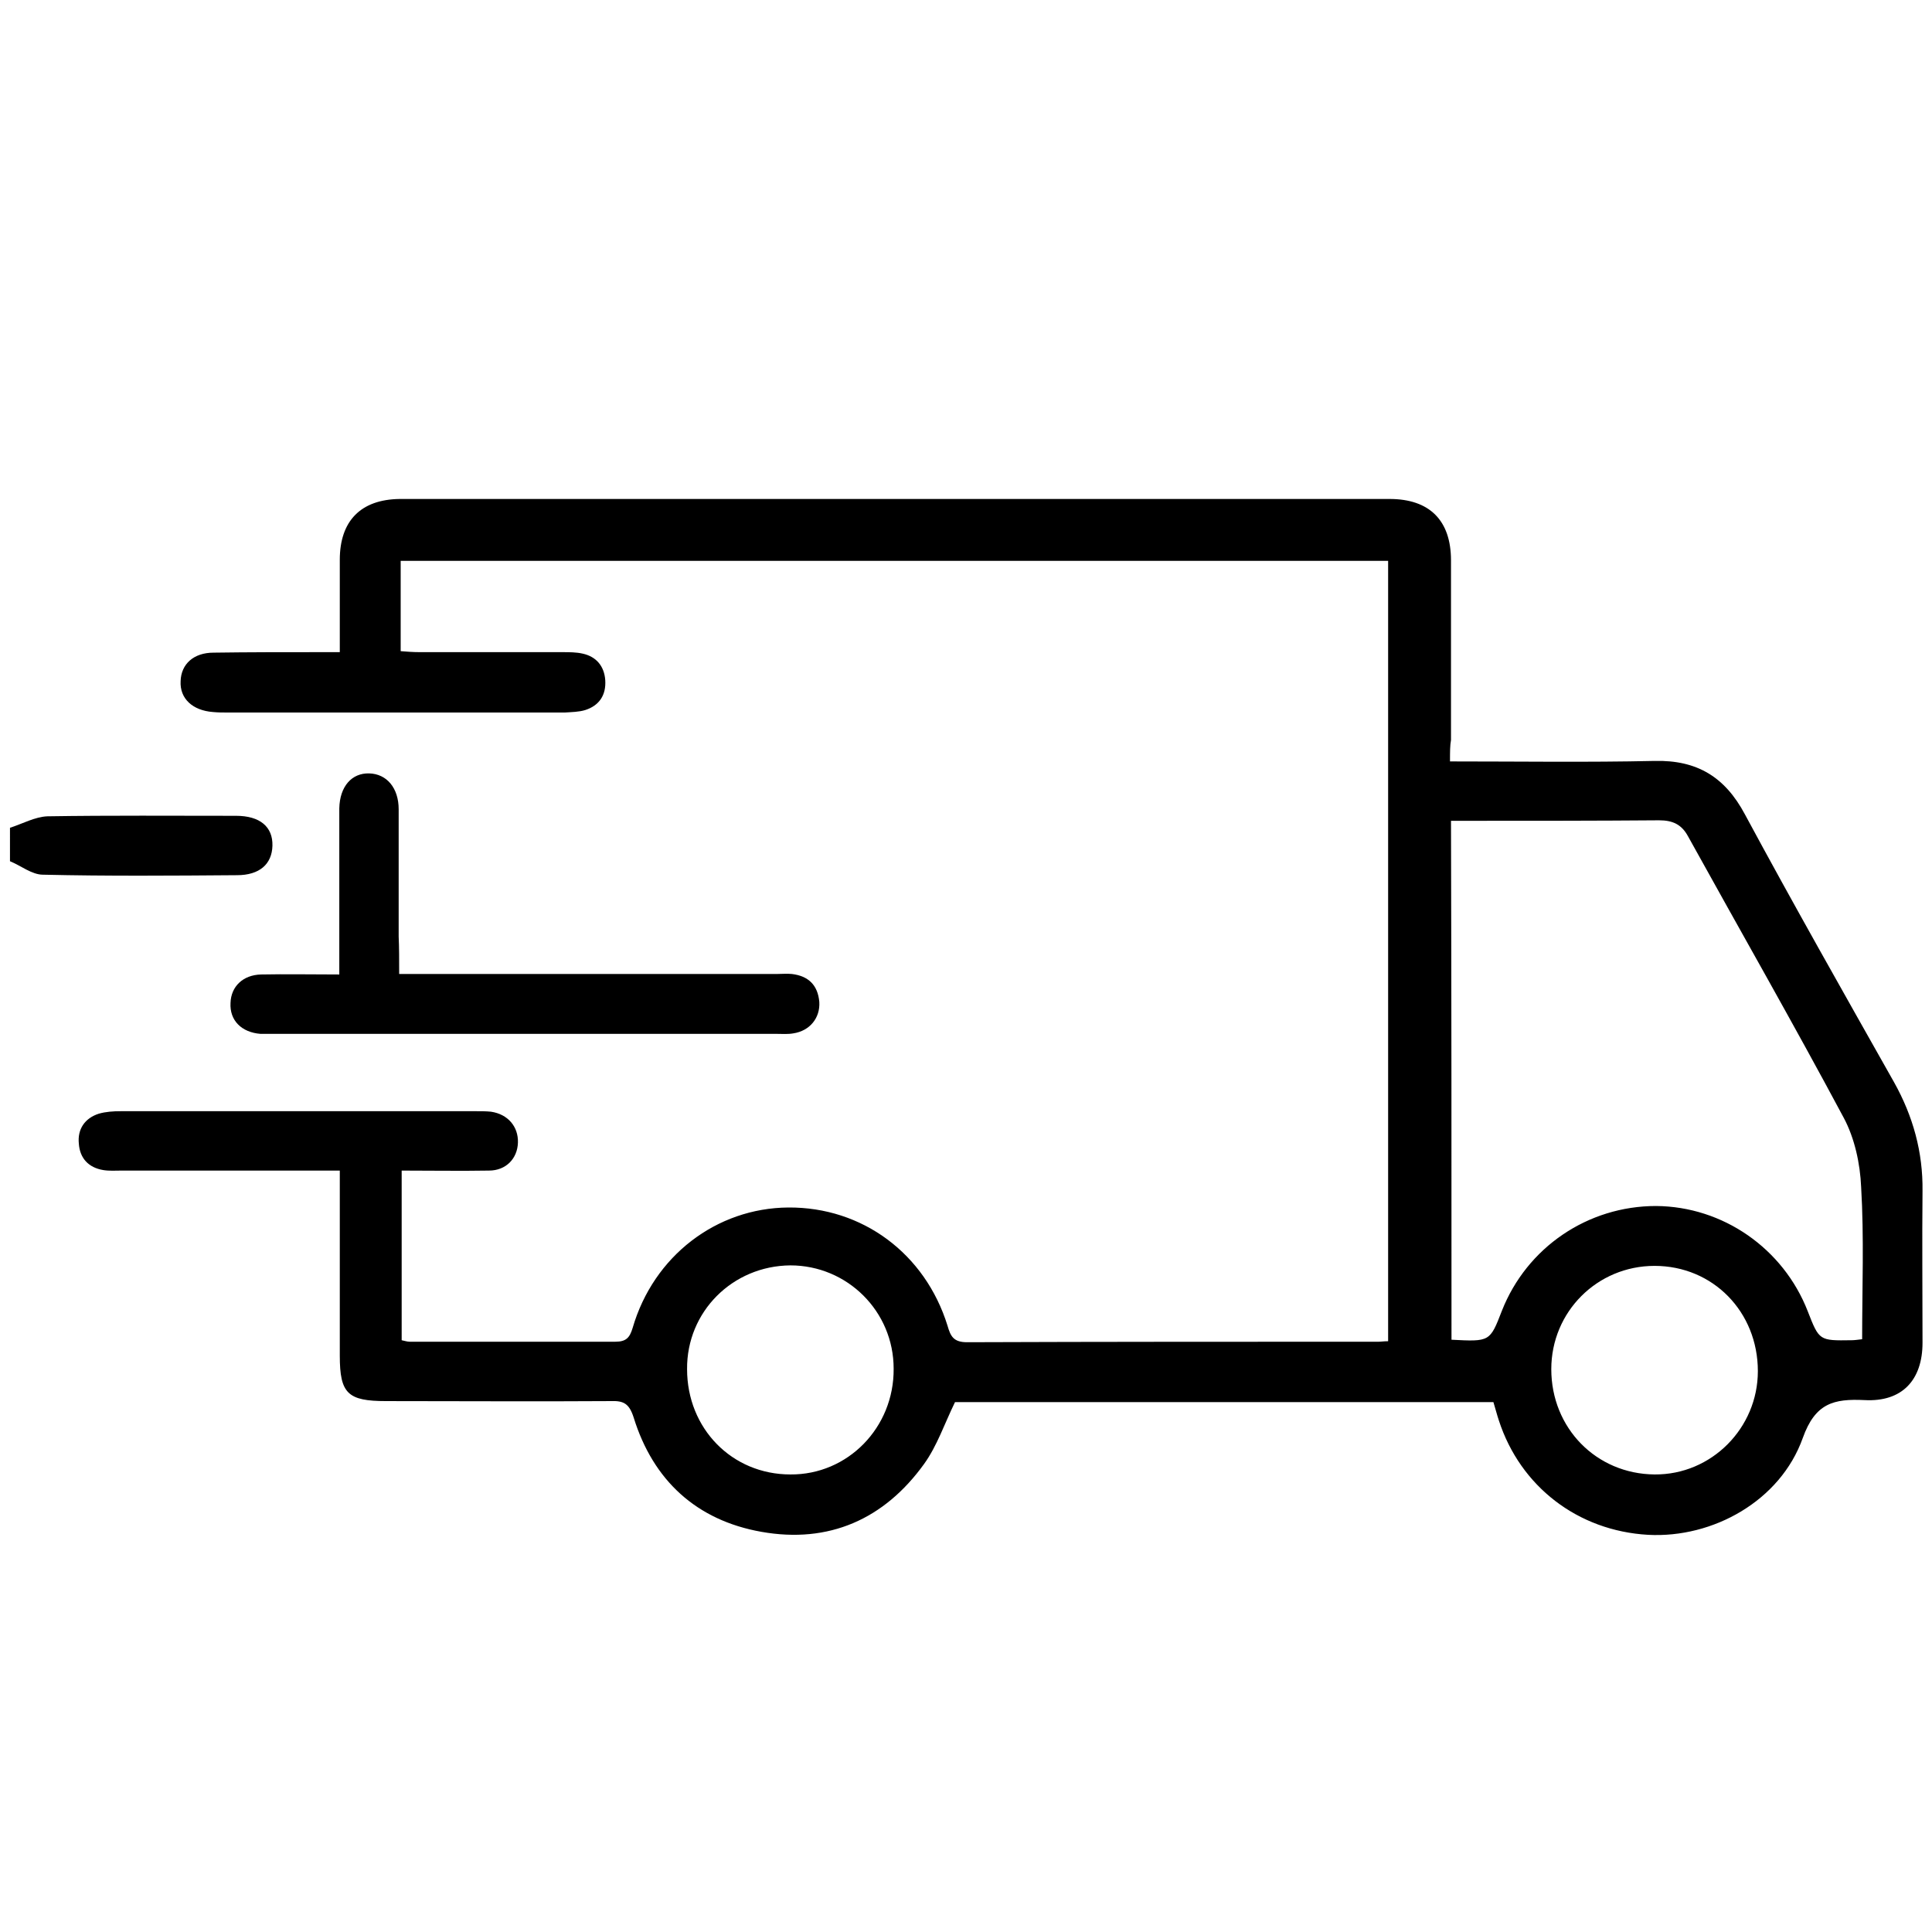
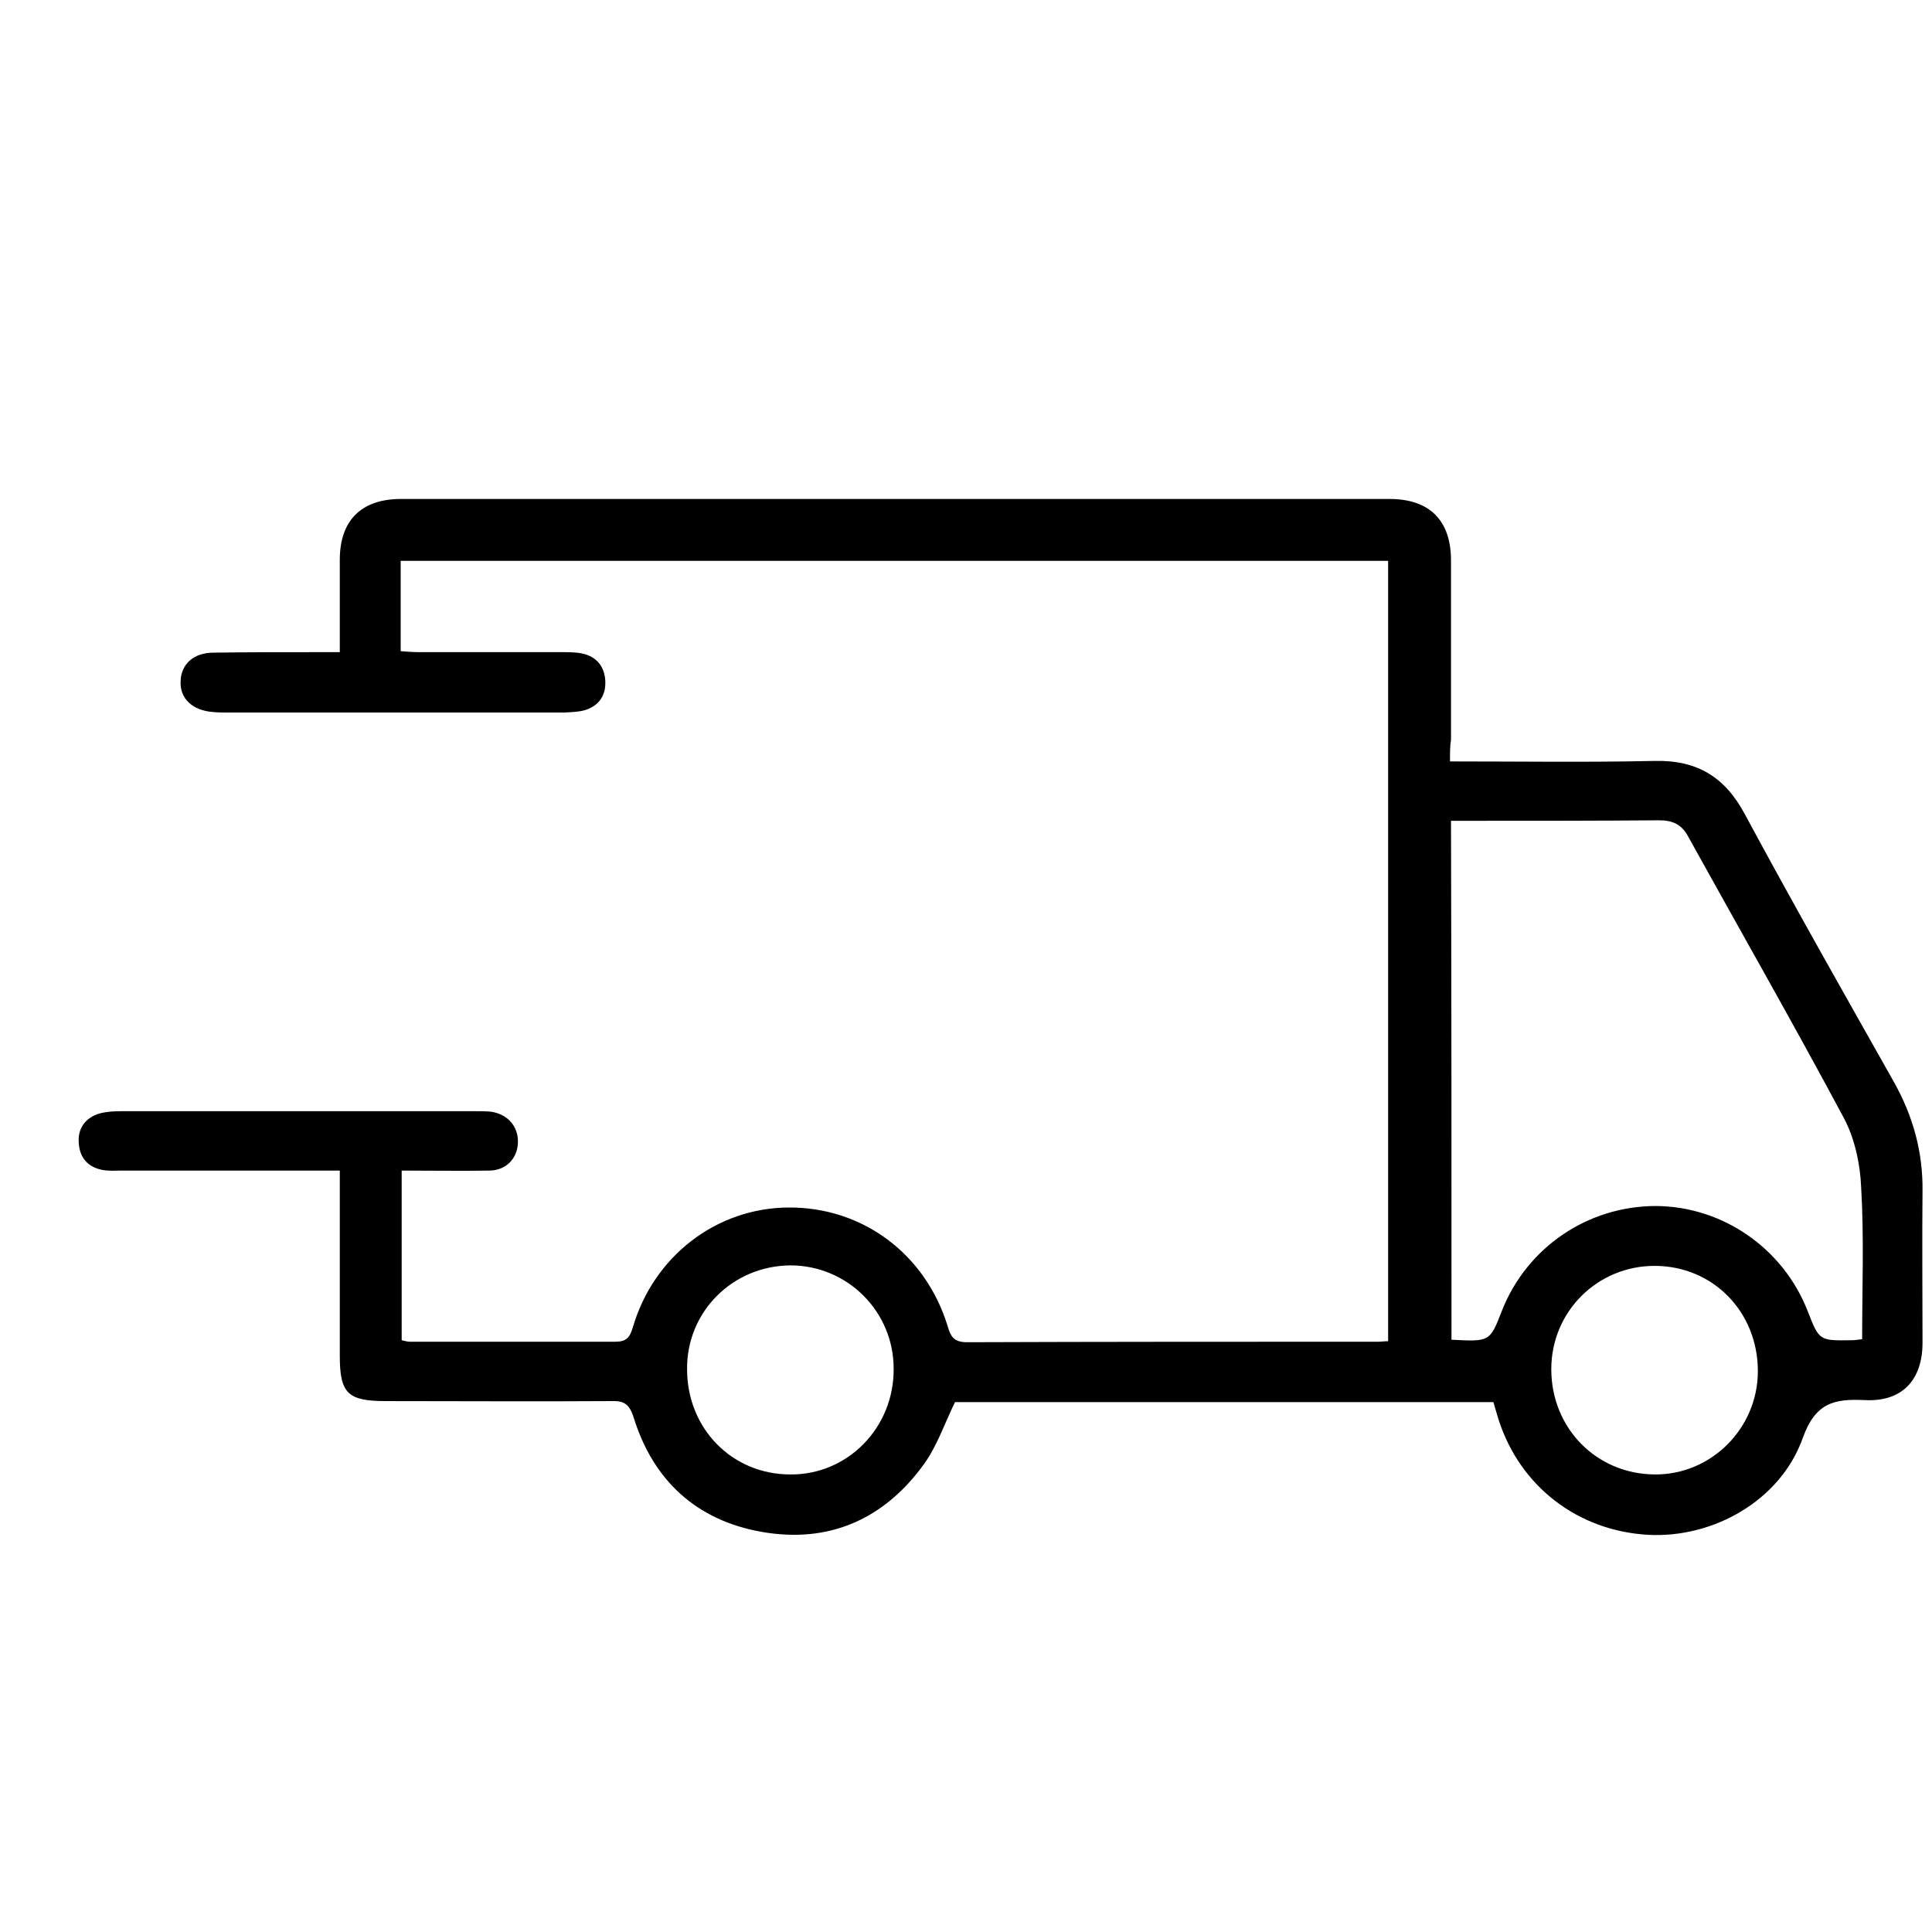
<svg xmlns="http://www.w3.org/2000/svg" version="1.1" id="Layer_1" x="0px" y="0px" viewBox="0 0 387.2 387.2" style="enable-background:new 0 0 387.2 387.2;" xml:space="preserve">
  <g>
-     <path d="M2,165.9c2.5-0.8,5-2.2,7.5-2.3c12.6-0.2,25.2-0.1,37.8-0.1c4.8,0,7.4,2.2,7.3,6c-0.1,3.7-2.6,5.9-7.1,5.9   c-13,0.1-26,0.2-38.9-0.1c-2.2,0-4.4-1.8-6.6-2.7C2,170.4,2,168.2,2,165.9z" />
    <path d="M290.6,152.6c14.1,0,27.5,0.2,41-0.1c8.5-0.2,14.1,3.2,18.1,10.7c9.7,18,19.8,35.8,29.9,53.7c3.8,6.8,5.8,14,5.7,21.8   c-0.1,10.1,0,20.2,0,30.4c0,7.5-4.1,11.9-11.6,11.5c-6.2-0.3-9.9,0.6-12.4,7.6c-4.5,12.6-18,20.1-31,19.4   c-14.1-0.8-25.6-9.7-29.9-22.9c-0.4-1.2-0.7-2.4-1.1-3.7c-36.1,0-72.2,0-107.9,0c-2.1,4.3-3.6,8.8-6.2,12.4   c-8,11.1-19.1,16-32.6,13.6c-13-2.3-21.7-10.3-25.6-22.9c-0.9-2.8-2-3.4-4.6-3.3c-15,0.1-30,0-45,0c-7.7,0-9.3-1.5-9.3-9.1   c0-10.9,0-21.7,0-32.6c0-1.3,0-2.7,0-4.5c-1.7,0-3,0-4.3,0c-13.1,0-26.2,0-39.4,0c-1.2,0-2.5,0.1-3.7-0.1c-3-0.5-4.7-2.4-4.9-5.3   c-0.3-2.9,1.2-5.1,4-6c1.4-0.4,2.9-0.5,4.4-0.5c23.7,0,47.5,0,71.2,0c1,0,2,0,3,0.1c3.4,0.5,5.5,3,5.4,6.2   c-0.1,3.2-2.4,5.6-5.8,5.6c-5.7,0.1-11.5,0-17.5,0c0,11.4,0,22.6,0,34c0.5,0.1,1.1,0.3,1.6,0.3c13.7,0,27.5,0,41.2,0   c2.2,0,2.9-0.8,3.5-2.8c4.2-14.4,16.8-24,31.2-24.1c14.8-0.1,27.4,9.2,31.9,23.7c0.6,2.1,1.2,3.3,3.9,3.3c27.5-0.1,55-0.1,82.5-0.1   c0.5,0,1-0.1,1.9-0.1c0-52,0-104.1,0-156.4c-65.8,0-131.7,0-197.9,0c0,5.8,0,11.8,0,18.1c1.2,0.1,2.5,0.2,3.9,0.2   c9.5,0,19,0,28.5,0c1.4,0,2.8,0,4.1,0.3c2.7,0.6,4.3,2.5,4.5,5.3c0.2,3-1.2,5.1-4,6c-1.3,0.4-2.7,0.4-4.1,0.5c-22.5,0-45,0-67.5,0   c-1,0-2,0-3-0.1c-4.1-0.3-6.7-2.7-6.5-6.2c0.1-3.4,2.6-5.7,6.6-5.7c7-0.1,14-0.1,21-0.1c1.3,0,2.7,0,4.3,0c0-6.5,0-12.5,0-18.5   c0-7.8,4.2-12.1,12-12.2c66.1,0,132.2,0,198.4,0c8,0,12.3,4.3,12.3,12.3c0,12,0,24,0,36C290.6,149.4,290.6,150.7,290.6,152.6z    M290.9,268.5c7.7,0.4,7.7,0.4,10.1-5.8c5-12.7,17.2-21,30.9-21c13.4,0.1,25.5,8.5,30.4,21.1c2.3,5.9,2.3,5.9,8.8,5.8   c0.6,0,1.2-0.1,2.1-0.2c0-10.3,0.4-20.4-0.2-30.5c-0.2-4.7-1.3-9.8-3.5-13.9c-10.1-18.9-20.8-37.6-31.2-56.4   c-1.3-2.4-3.1-3.2-5.8-3.2c-12.5,0.1-25,0.1-37.5,0.1c-1.3,0-2.7,0-4.2,0C290.9,199.4,290.9,233.8,290.9,268.5z M137.7,274.4   c0,11.9,9,21.1,20.7,21.1c11.5,0.1,20.8-9.4,20.7-21.2c0-11.5-9.3-20.7-20.7-20.7C146.8,253.7,137.6,262.9,137.7,274.4z    M352.3,274.8c0-11.9-9-21.1-20.7-21.1c-11.5,0-20.7,9.2-20.7,20.7c0,11.8,9,21,20.7,21.1C343,295.6,352.3,286.2,352.3,274.8z" />
-     <path d="M80,195.2c3.2,0,5.9,0,8.6,0c22.4,0,44.7,0,67.1,0c1,0,2-0.1,3,0c3.3,0.4,5.2,2.2,5.5,5.6c0.2,3.2-1.9,5.8-5.2,6.3   c-1.1,0.2-2.2,0.1-3.4,0.1c-33.6,0-67.2,0-100.8,0c-0.9,0-1.8,0-2.6,0c-3.8-0.3-6.2-2.7-6-6.2c0.1-3.3,2.5-5.6,6.1-5.7   c5.1-0.1,10.2,0,15.7,0c0-9.7,0-19.1,0-28.4c0-1.6,0-3.2,0-4.9c0.1-4.4,2.5-7.1,6-7c3.5,0.1,5.9,2.9,5.9,7.2c0,8.5,0,17,0,25.5   C80,189.9,80,192.3,80,195.2z" />
  </g>
</svg>